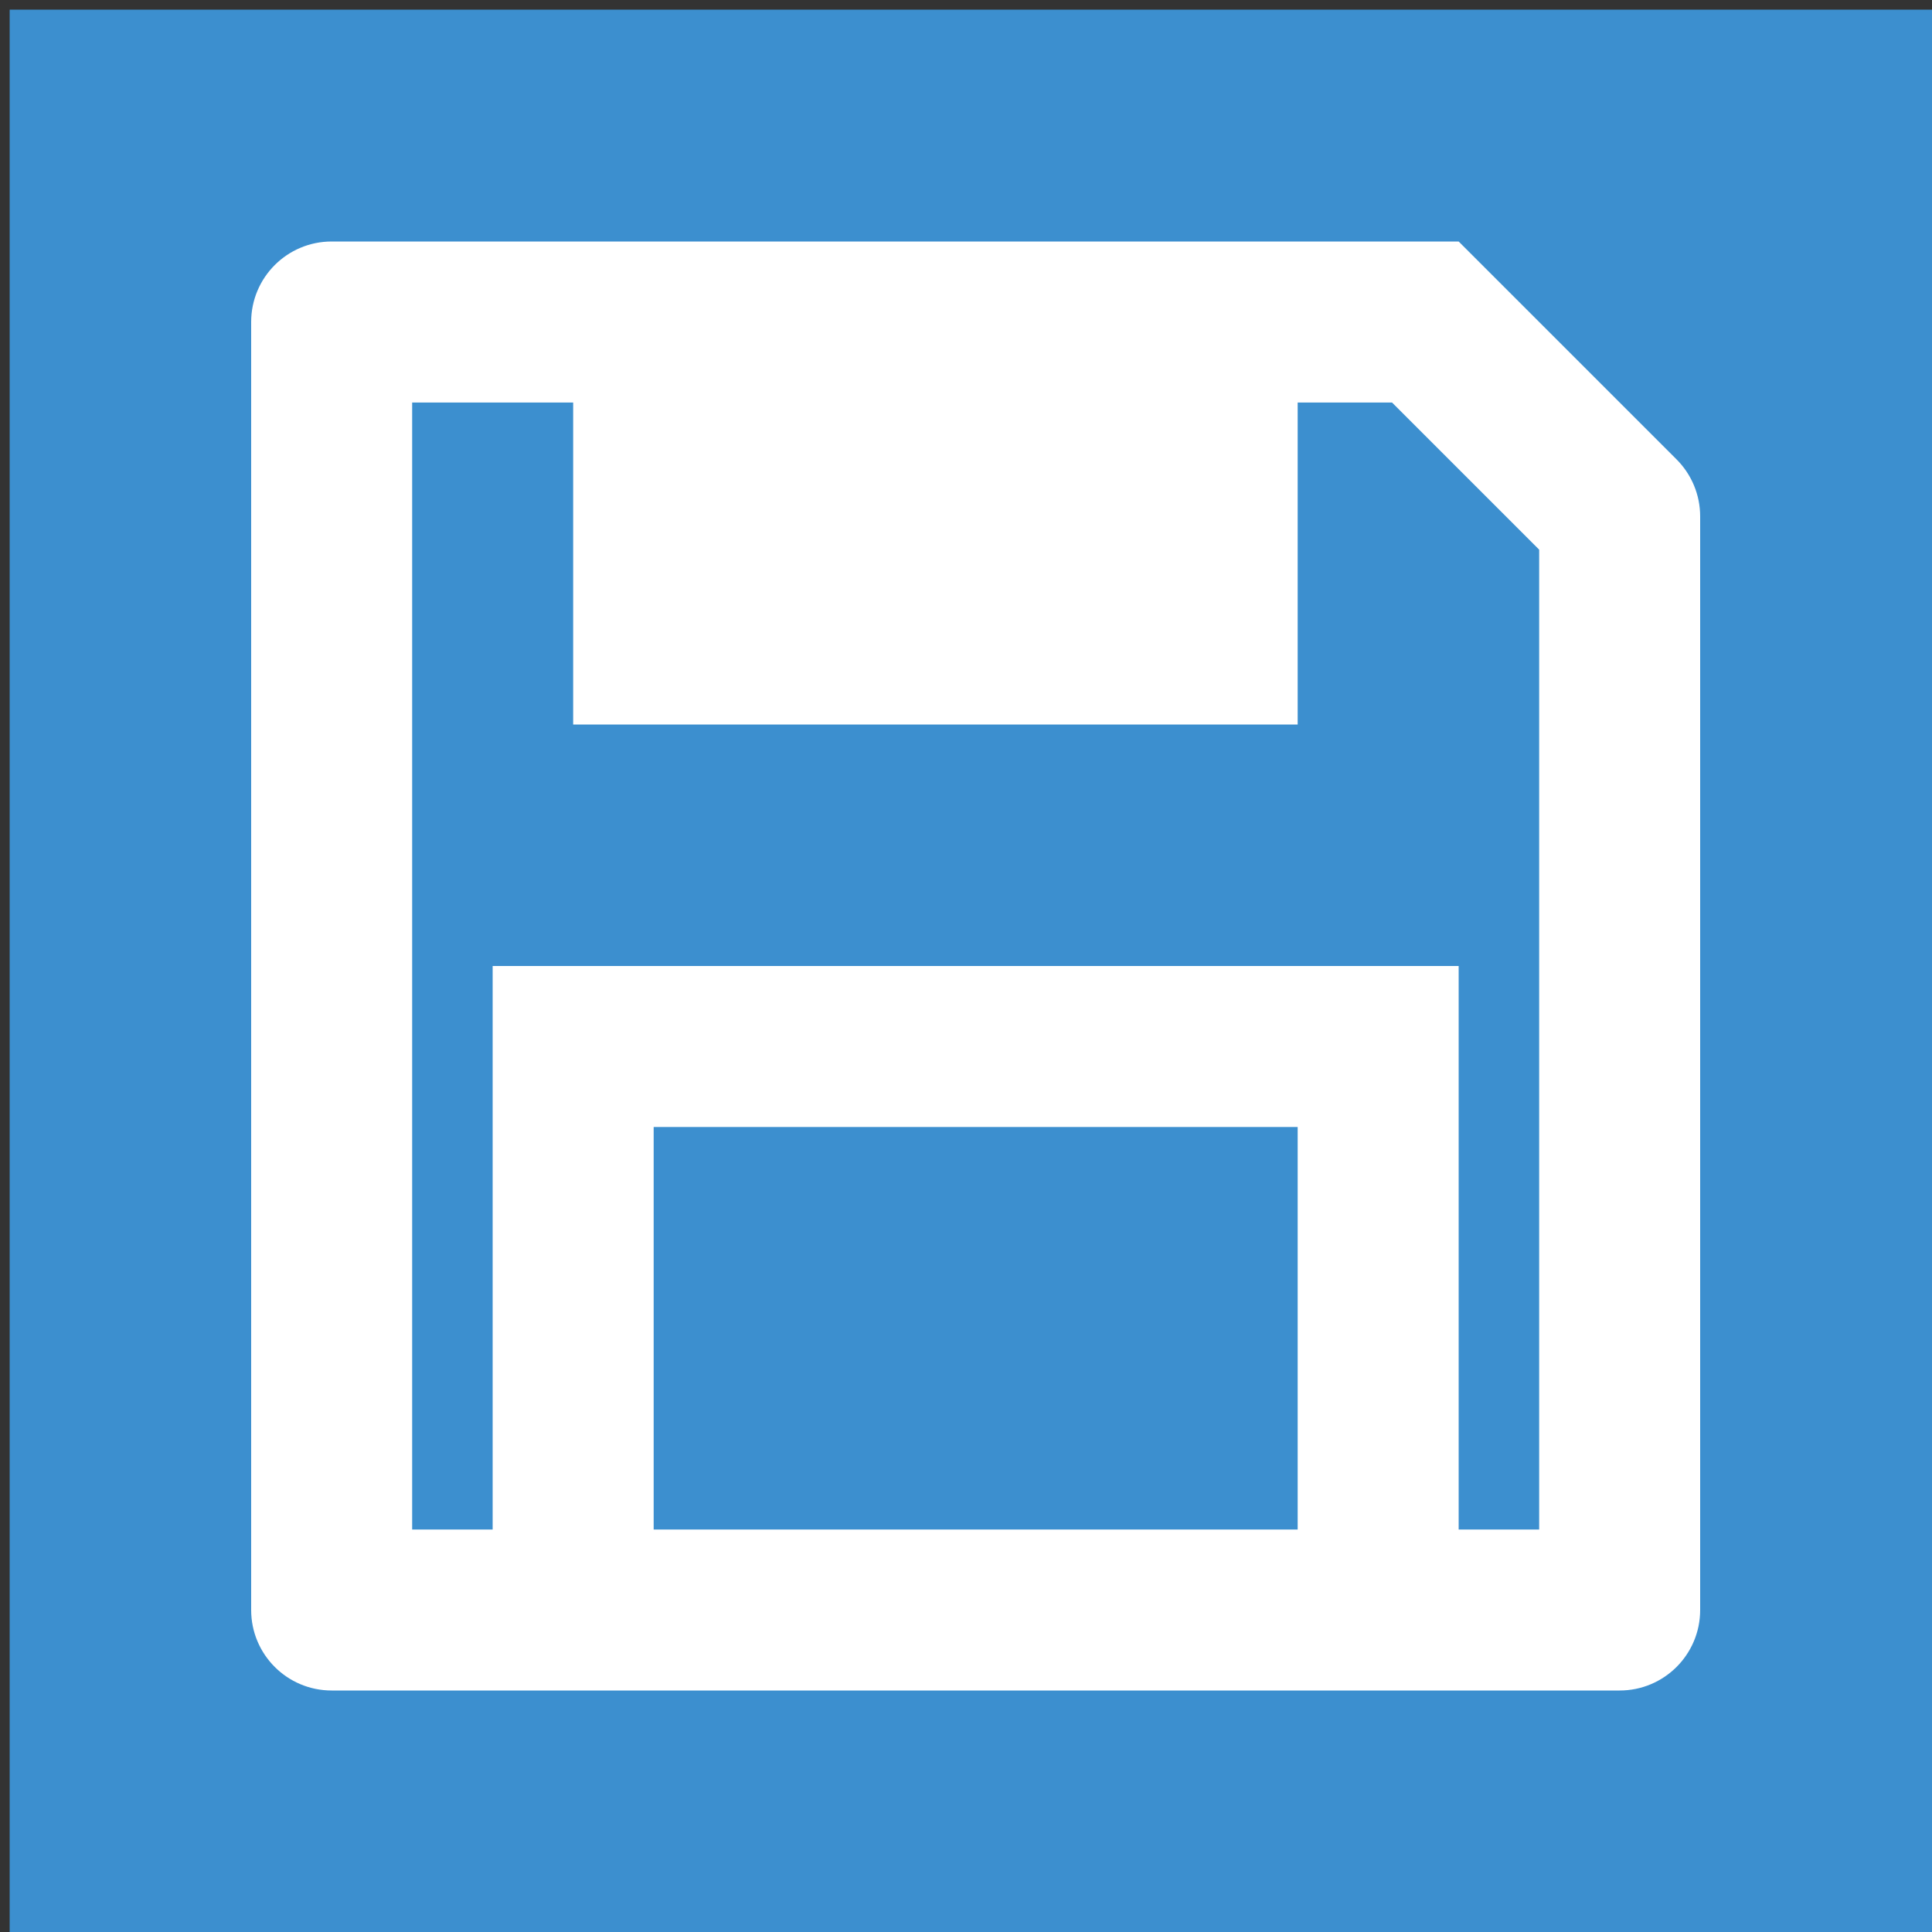
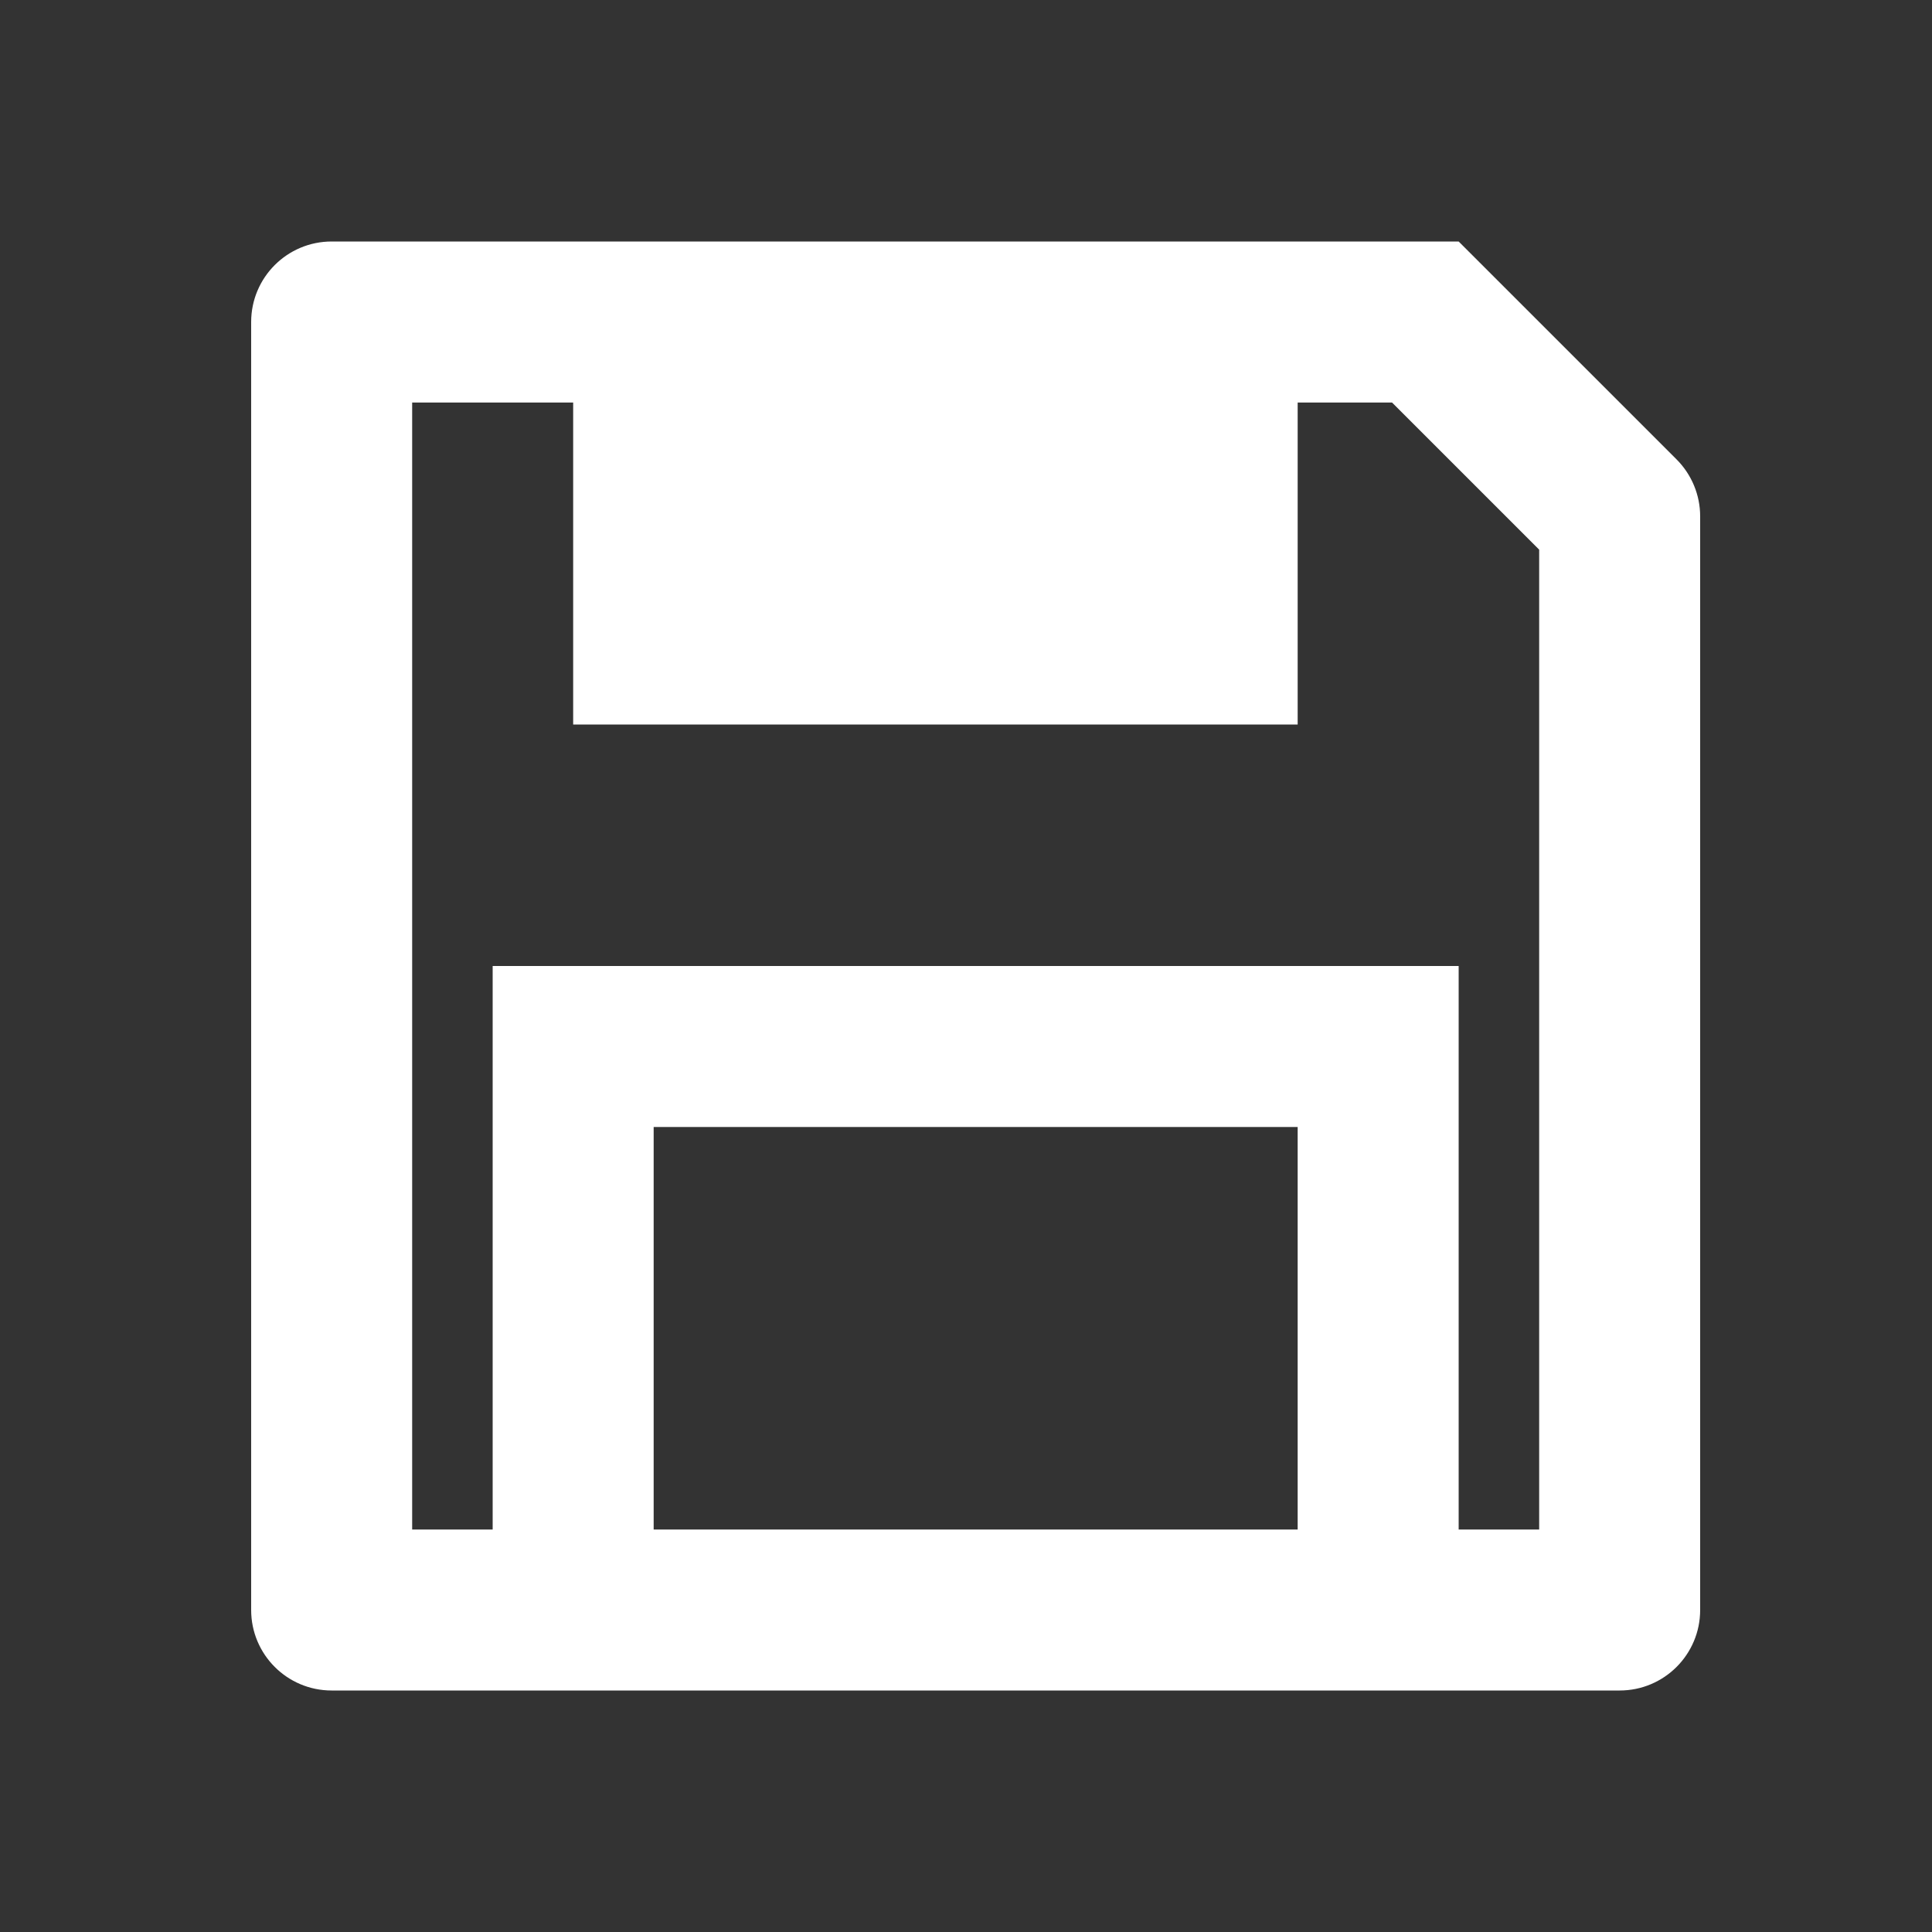
<svg xmlns="http://www.w3.org/2000/svg" version="1.1" id="图层_1" x="0px" y="0px" width="200px" height="200px" viewBox="0 0 200 200" enable-background="new 0 0 200 200" xml:space="preserve">
  <rect x="0" y="0" width="200" height="200" fill="#333333" stroke="none" />
-   <rect x="1" y="1" fill="#3C8FCF" width="200" height="200" />
-   <path fill="#FFFFFF" d="M151,158.334h8.334V56.9L144.1,41.667h-9.766V75h-75V41.667H42.667v116.667H51V100h100V158.334z M34.333,25  H151l22.559,22.558C175.121,49.121,176,51.24,176,53.45v113.216c0,4.604-3.73,8.334-8.334,8.334l0,0H34.333  c-4.603,0-8.333-3.73-8.333-8.334l0,0V33.333C26,28.731,29.731,25,34.333,25L34.333,25z M67.667,116.666v41.668h66.667v-41.668  H67.667z" />
+   <path fill="#FFFFFF" d="M151,158.334h8.334V56.9L144.1,41.667h-9.766V75h-75V41.667H42.667v116.667H51V100h100V158.334z M34.333,25  H151l22.559,22.558C175.121,49.121,176,51.24,176,53.45v113.216c0,4.604-3.73,8.334-8.334,8.334l0,0H34.333  c-4.603,0-8.333-3.73-8.333-8.334V33.333C26,28.731,29.731,25,34.333,25L34.333,25z M67.667,116.666v41.668h66.667v-41.668  H67.667z" />
</svg>